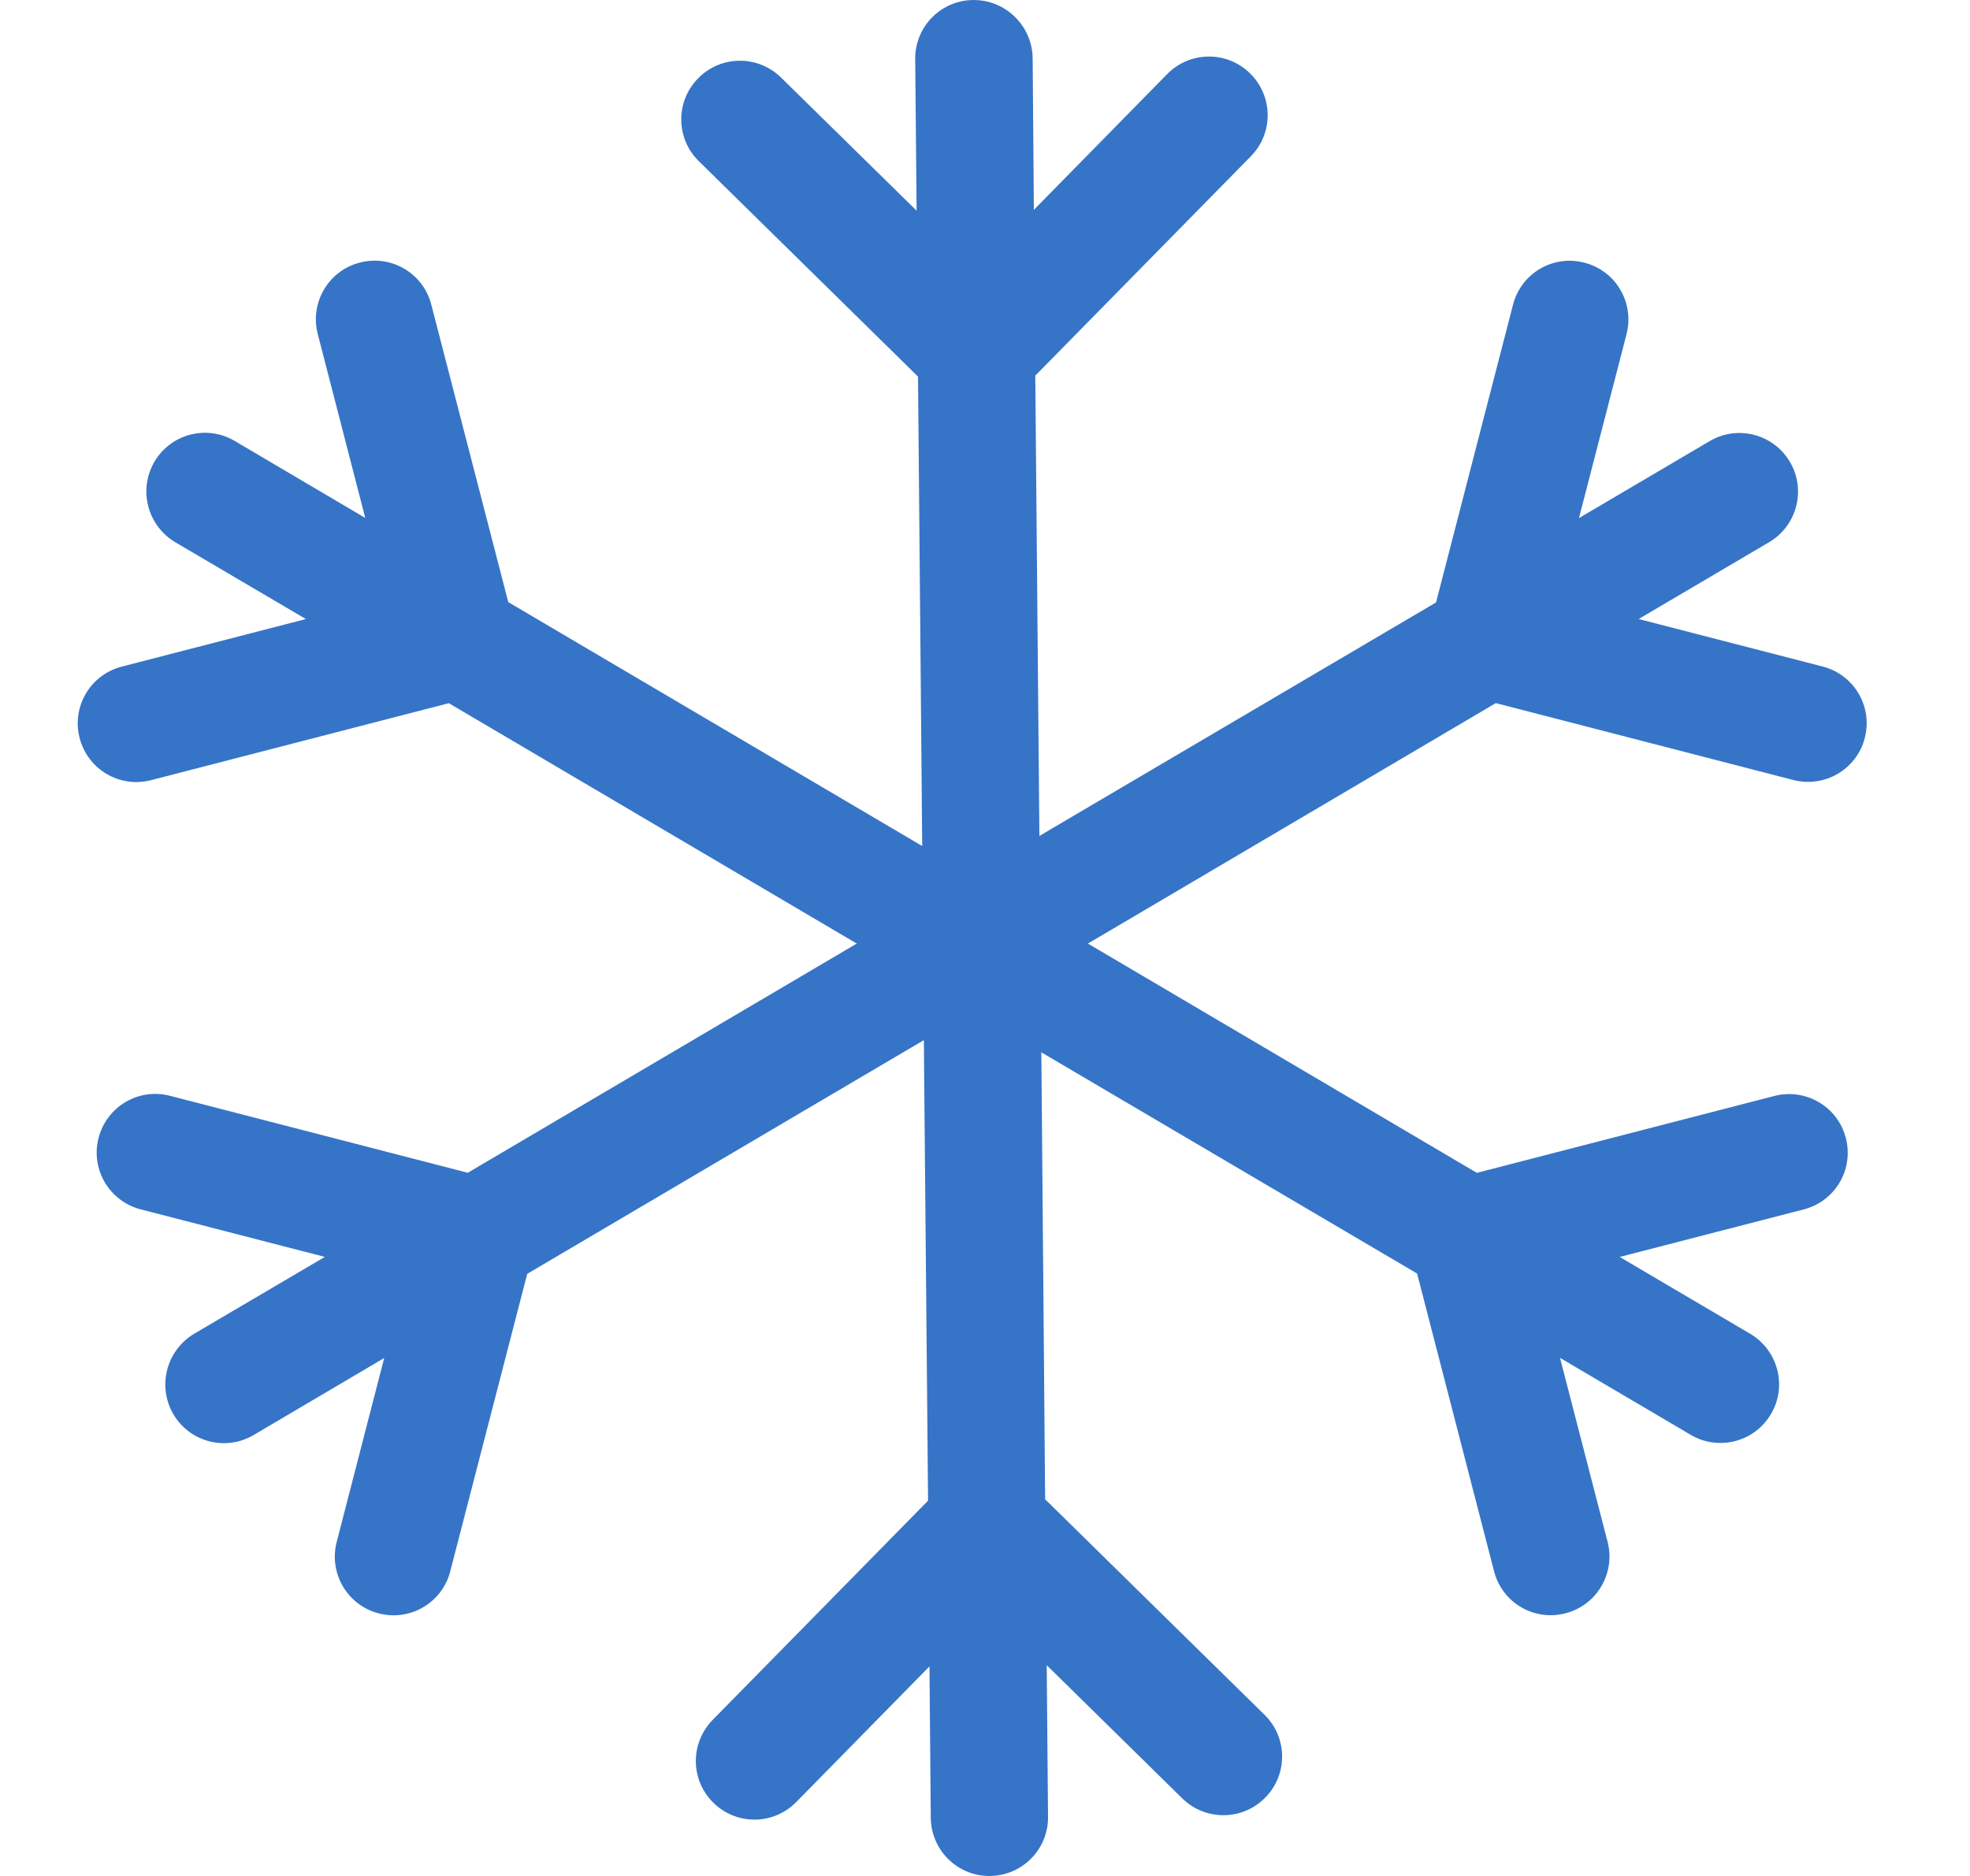
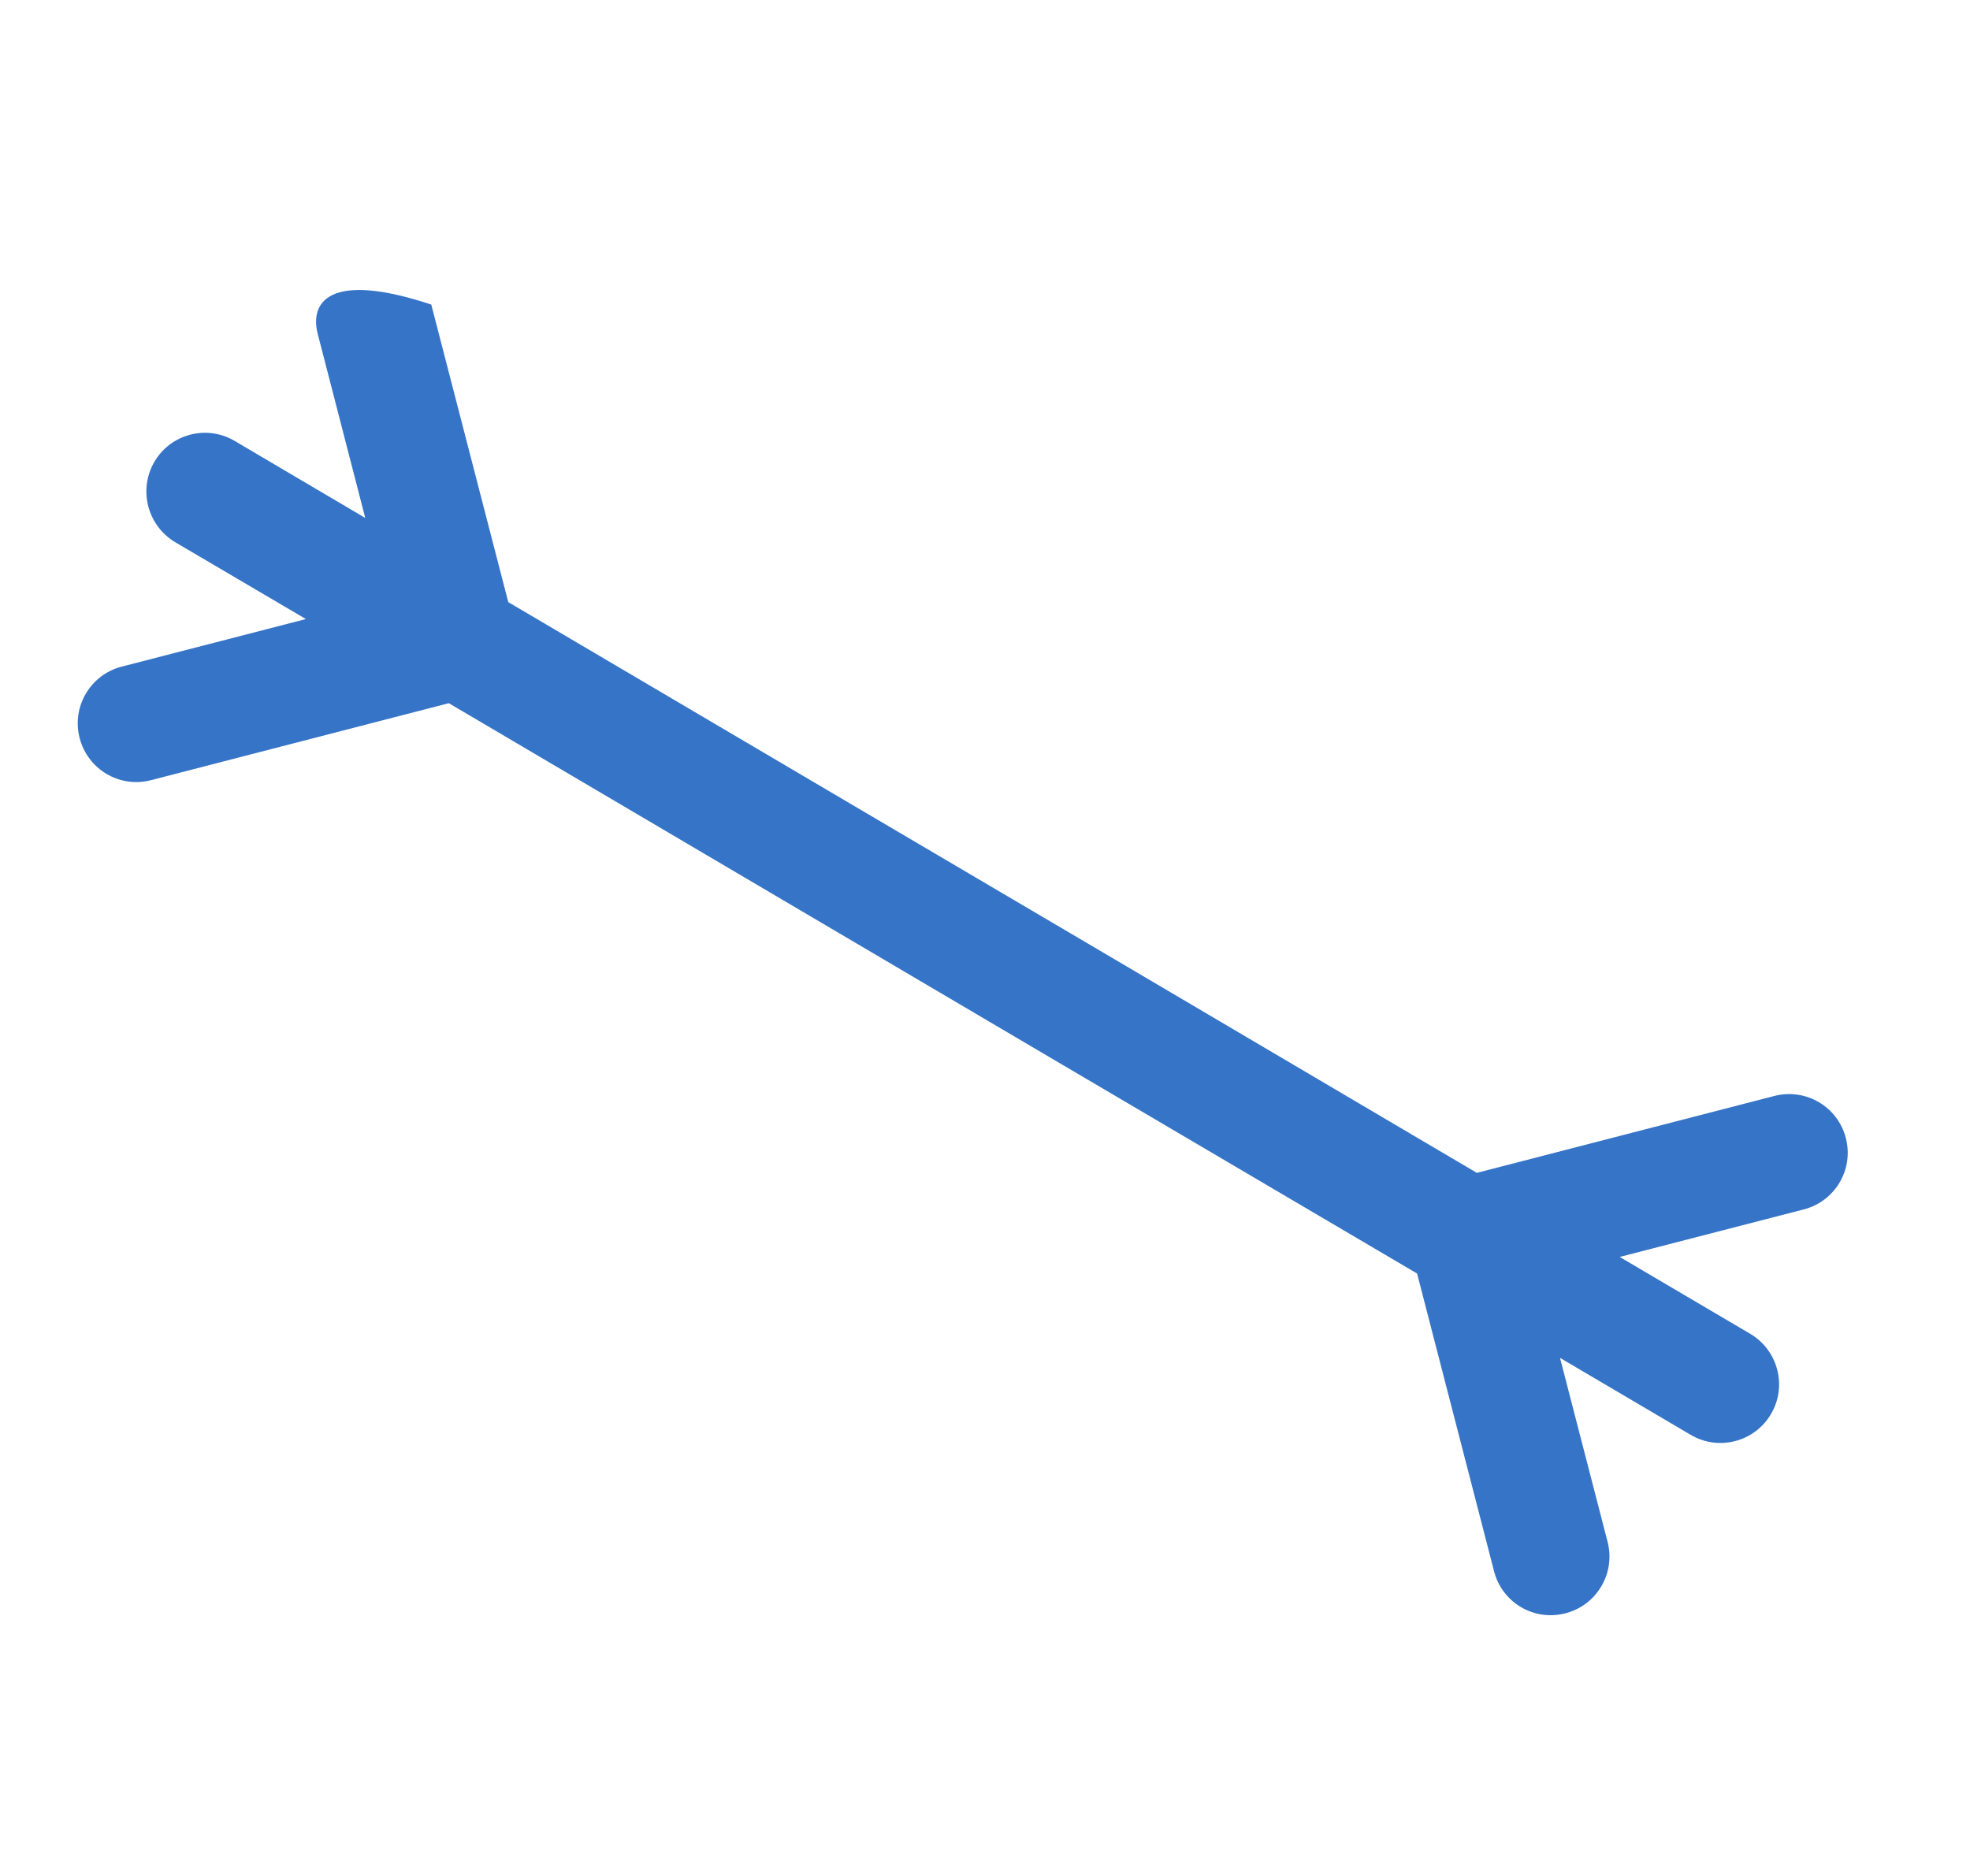
<svg xmlns="http://www.w3.org/2000/svg" width="21" height="20" viewBox="0 0 21 20" fill="none">
-   <path d="M3.774 4.005L3.814 8.487L3.841 11.501L3.879 15.984L6.218 18.282C6.464 18.523 6.469 18.918 6.225 19.165C6.105 19.287 5.947 19.351 5.786 19.352C5.625 19.354 5.465 19.294 5.341 19.173L3.896 17.753L3.91 19.369C3.914 19.714 3.636 19.997 3.291 20C2.946 20.004 2.664 19.726 2.66 19.381L2.646 17.766L1.227 19.211C0.984 19.459 0.589 19.462 0.343 19.22C0.096 18.978 0.093 18.584 0.335 18.336L2.631 15.999L2.59 11.515L2.564 8.498L2.524 4.015L0.187 1.718C-0.059 1.477 -0.063 1.081 0.18 0.835C0.421 0.588 0.817 0.585 1.063 0.826L2.509 2.246L2.494 0.631C2.49 0.285 2.768 0.003 3.113 1.68381e-05C3.458 -0.002 3.74 0.274 3.746 0.62L3.759 2.237L5.18 0.79C5.422 0.544 5.817 0.54 6.063 0.782C6.31 1.024 6.315 1.419 6.072 1.666L3.774 4.005Z" transform="translate(7.262)" fill="#3674C7" />
-   <path d="M3.774 4.005L3.814 8.487L3.841 11.501L3.879 15.984L6.218 18.282C6.464 18.523 6.469 18.918 6.225 19.165C6.105 19.287 5.947 19.351 5.786 19.352C5.625 19.354 5.465 19.294 5.341 19.173L3.896 17.753L3.91 19.369C3.914 19.714 3.636 19.997 3.291 20C2.946 20.004 2.664 19.726 2.66 19.381L2.646 17.766L1.227 19.211C0.984 19.459 0.589 19.462 0.343 19.22C0.096 18.978 0.093 18.584 0.335 18.336L2.631 15.999L2.59 11.515L2.564 8.498L2.524 4.015L0.187 1.718C-0.059 1.477 -0.063 1.081 0.18 0.835C0.421 0.588 0.817 0.585 1.063 0.826L2.509 2.246L2.494 0.631C2.49 0.285 2.768 0.003 3.113 1.68381e-05C3.458 -0.002 3.74 0.274 3.746 0.62L3.759 2.237L5.18 0.79C5.422 0.544 5.817 0.54 6.063 0.782C6.31 1.024 6.315 1.419 6.072 1.666L3.774 4.005Z" transform="translate(3.405 17.774) rotate(-120)" fill="#3674C7" />
-   <path d="M3.774 4.005L3.814 8.487L3.841 11.501L3.879 15.984L6.218 18.282C6.464 18.523 6.469 18.918 6.225 19.165C6.105 19.287 5.947 19.351 5.786 19.352C5.625 19.354 5.465 19.294 5.341 19.173L3.896 17.753L3.91 19.369C3.914 19.714 3.636 19.997 3.291 20C2.946 20.004 2.664 19.726 2.66 19.381L2.646 17.766L1.227 19.211C0.984 19.459 0.589 19.462 0.343 19.22C0.096 18.978 0.093 18.584 0.335 18.336L2.631 15.999L2.59 11.515L2.564 8.498L2.524 4.015L0.187 1.718C-0.059 1.477 -0.063 1.081 0.18 0.835C0.421 0.588 0.817 0.585 1.063 0.826L2.509 2.246L2.494 0.631C2.49 0.285 2.768 0.003 3.113 1.68381e-05C3.458 -0.002 3.74 0.274 3.746 0.62L3.759 2.237L5.18 0.79C5.422 0.544 5.817 0.54 6.063 0.782C6.31 1.024 6.315 1.419 6.072 1.666L3.774 4.005Z" transform="translate(3.203 2.226) scale(-1 1) rotate(60)" fill="#3674C7" />
+   <path d="M3.774 4.005L3.814 8.487L3.841 11.501L3.879 15.984L6.218 18.282C6.464 18.523 6.469 18.918 6.225 19.165C6.105 19.287 5.947 19.351 5.786 19.352C5.625 19.354 5.465 19.294 5.341 19.173L3.896 17.753L3.91 19.369C3.914 19.714 3.636 19.997 3.291 20C2.946 20.004 2.664 19.726 2.66 19.381L2.646 17.766L1.227 19.211C0.984 19.459 0.589 19.462 0.343 19.22C0.096 18.978 0.093 18.584 0.335 18.336L2.631 15.999L2.59 11.515L2.564 8.498L2.524 4.015L0.187 1.718C0.421 0.588 0.817 0.585 1.063 0.826L2.509 2.246L2.494 0.631C2.49 0.285 2.768 0.003 3.113 1.68381e-05C3.458 -0.002 3.74 0.274 3.746 0.62L3.759 2.237L5.18 0.79C5.422 0.544 5.817 0.54 6.063 0.782C6.31 1.024 6.315 1.419 6.072 1.666L3.774 4.005Z" transform="translate(3.203 2.226) scale(-1 1) rotate(60)" fill="#3674C7" />
</svg>